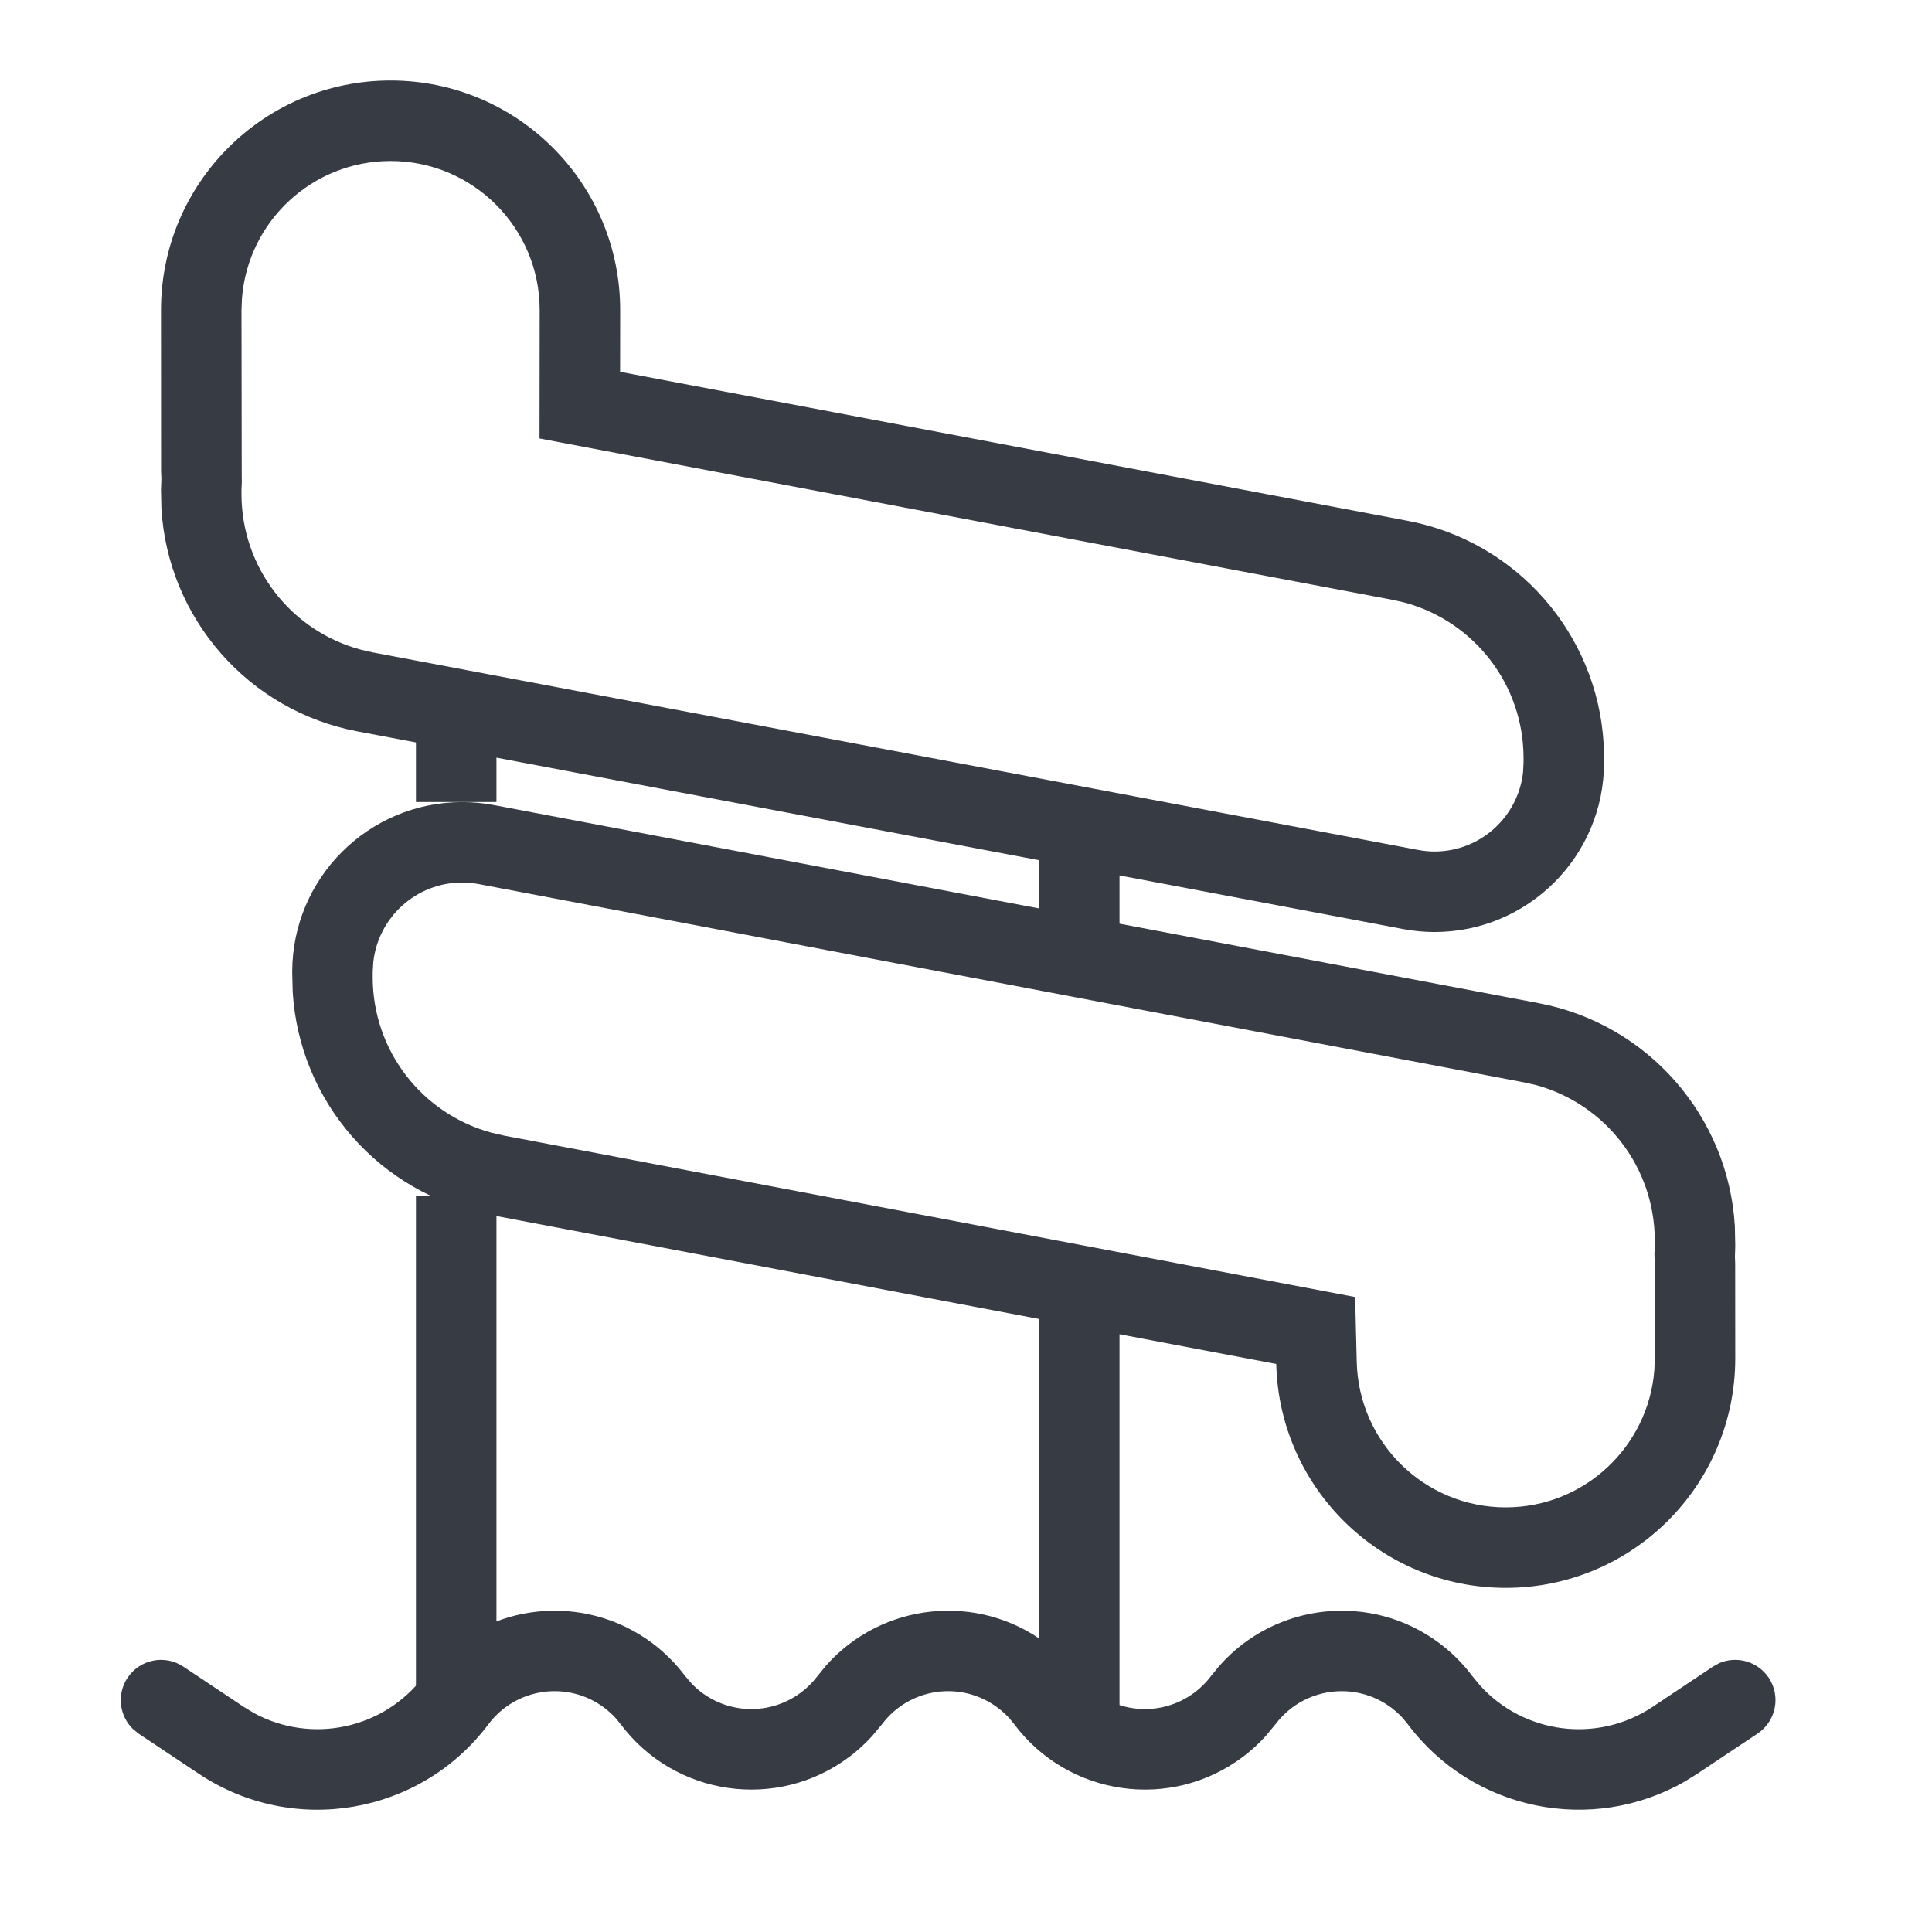
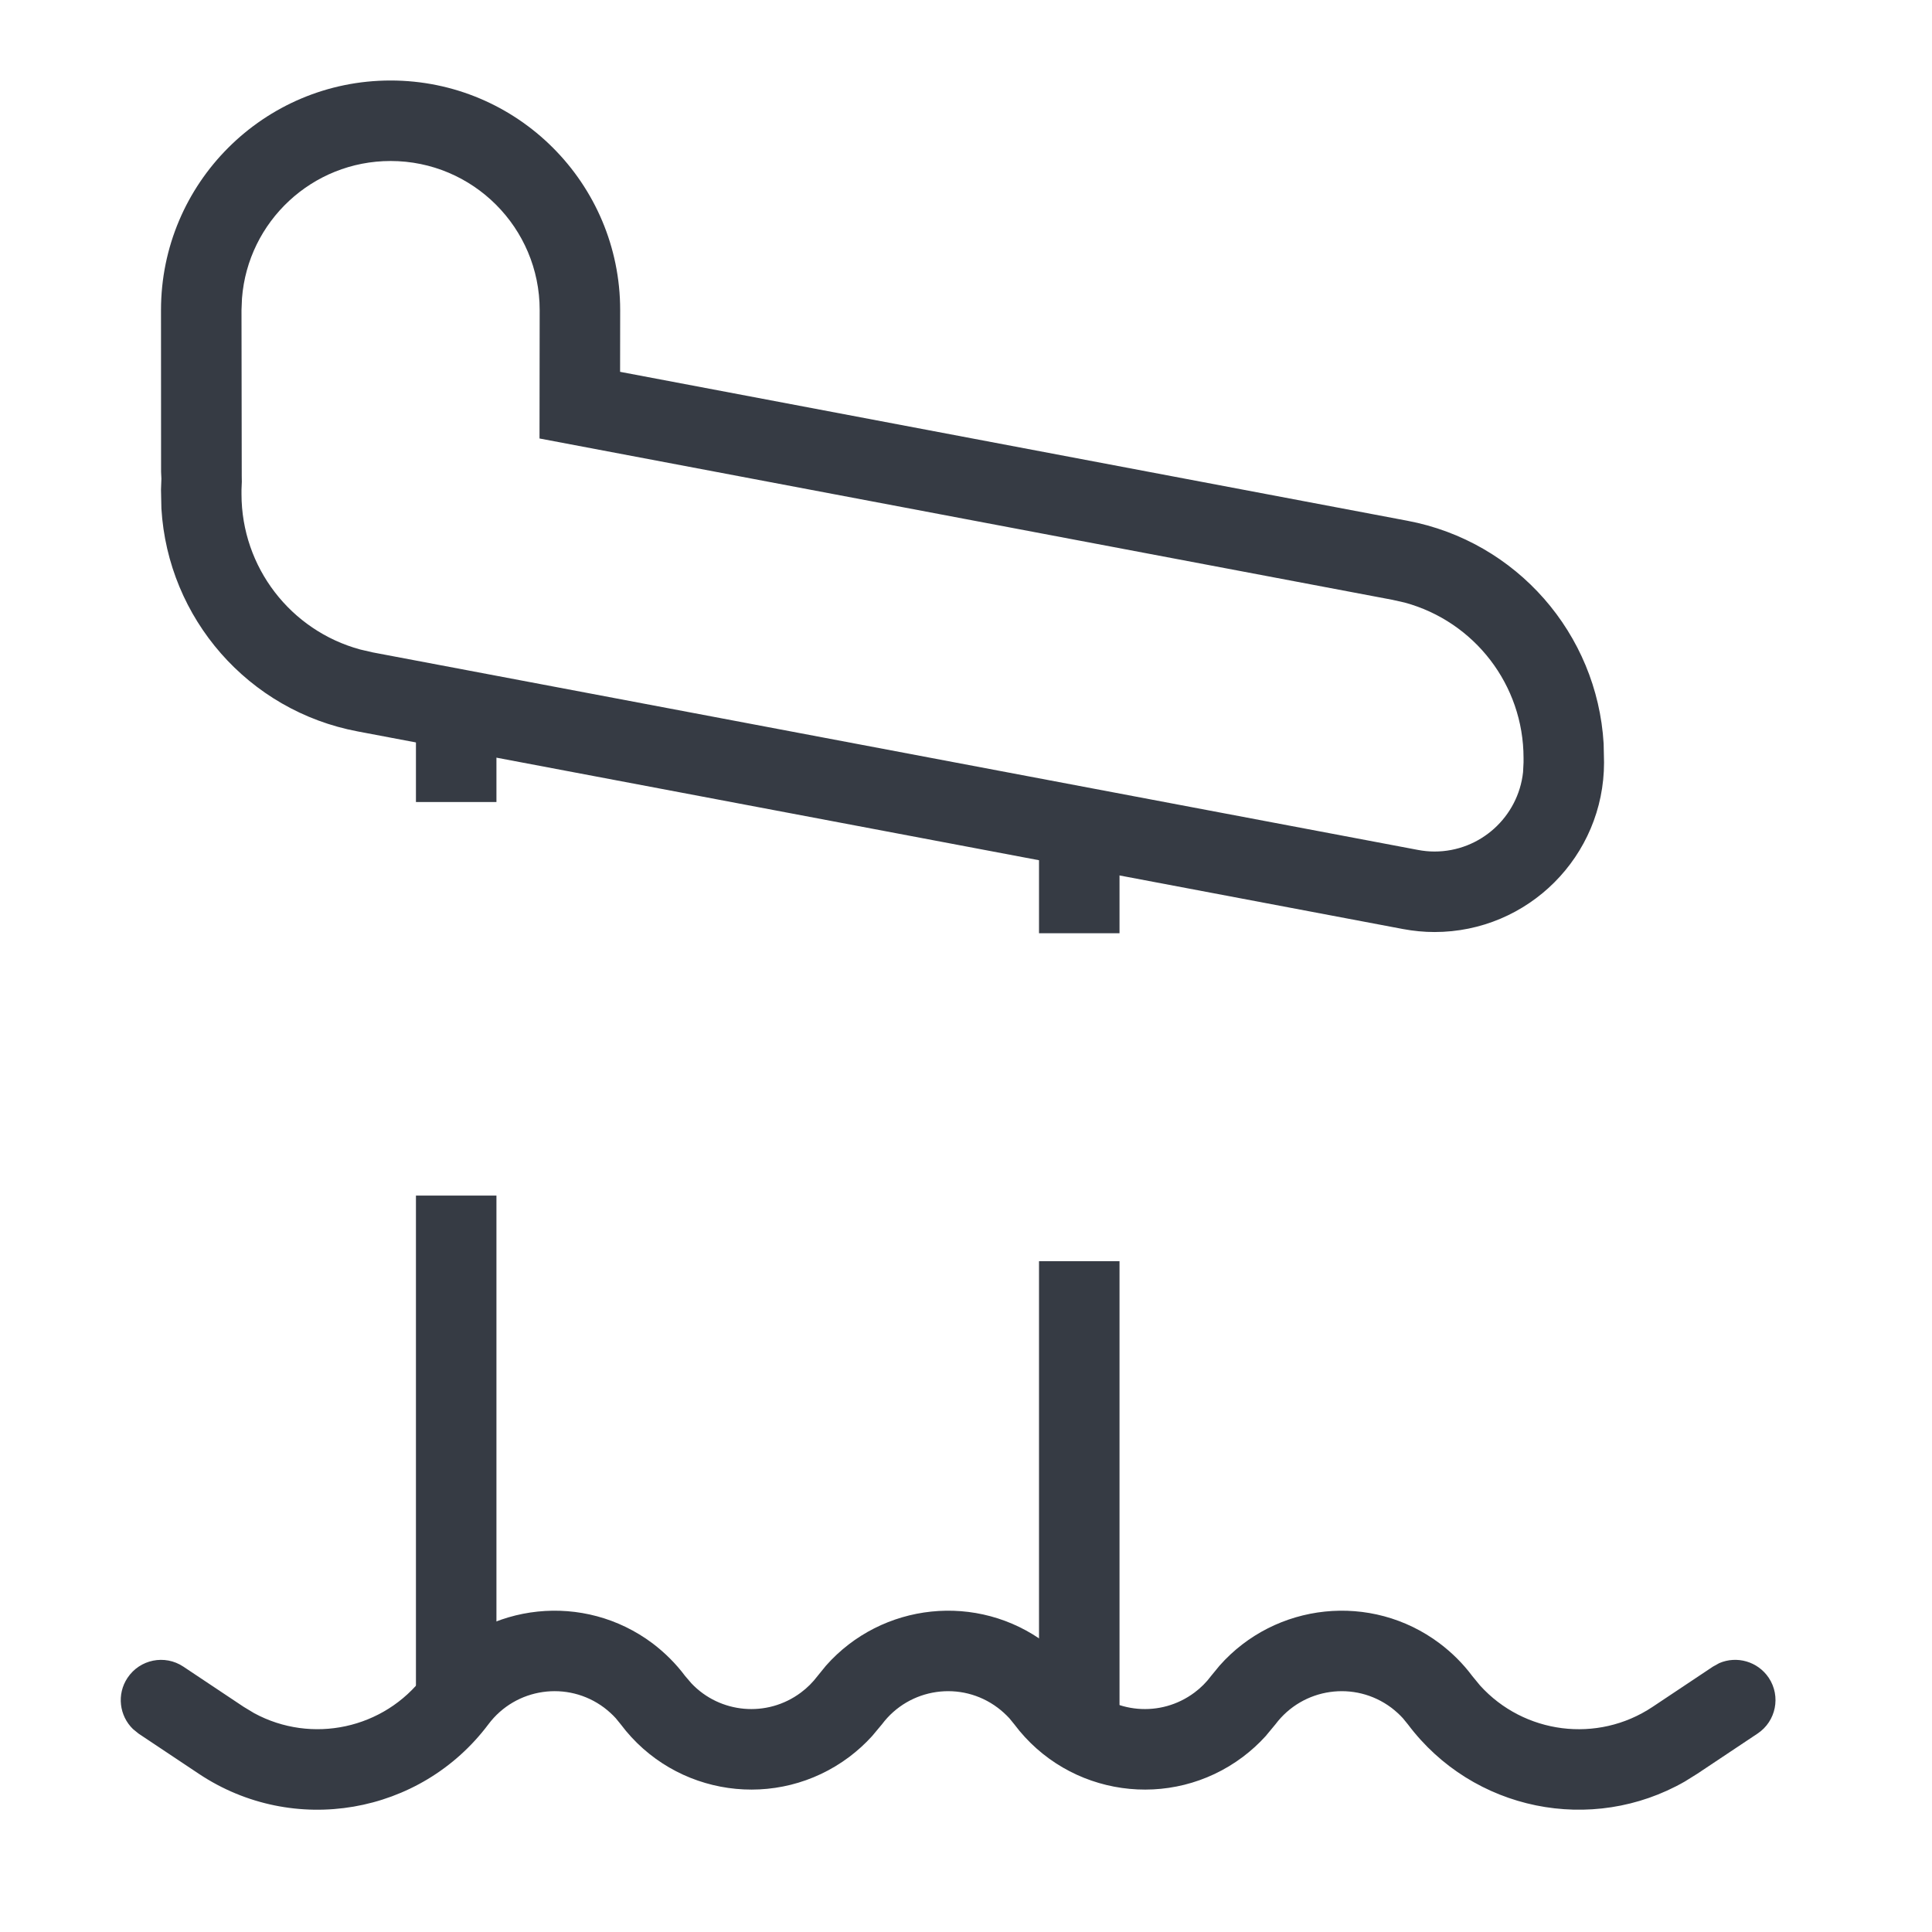
<svg xmlns="http://www.w3.org/2000/svg" width="24" height="24" viewBox="0 0 24 24">
  <defs>
    <filter id="1dn86aorza">
      <feColorMatrix in="SourceGraphic" values="0 0 0 0 0 0 0 0 0 0 0 0 0 0 0 0 0 0 1 0" />
    </filter>
    <filter id="8jo94jnz3b">
      <feColorMatrix in="SourceGraphic" values="0 0 0 0 0.388 0 0 0 0 0.396 0 0 0 0 0.404 0 0 0 1 0" />
    </filter>
  </defs>
  <g fill="none" fill-rule="evenodd">
    <g filter="url(#1dn86aorza)" transform="translate(-175 -1700)">
      <g>
-         <path d="M0 0H24V24H0z" transform="translate(175 1700)" />
+         <path d="M0 0H24H0z" transform="translate(175 1700)" />
        <g filter="url(#8jo94jnz3b)" transform="translate(175 1700)">
          <g fill="#363B44" fill-rule="nonzero">
            <path d="M2.852 0c1.575 0 2.852 1.277 2.852 2.852l-.001.767 9.78 1.85c1.358.256 2.357 1.404 2.438 2.768l.005.235c0 1.163-.943 2.106-2.106 2.106-.131 0-.262-.013-.391-.037L2.443 8.086C1.085 7.83.086 6.682.005 5.317L0 5.083l.005-.137-.004-.086L0 2.852C0 1.277 1.277 0 2.852 0zm0 1c-.974 0-1.773.752-1.846 1.707L1 2.852l.003 2.062.001.07L1 5.083v.055c0 .908.61 1.695 1.474 1.93l.155.036 12.985 2.454c.068.013.137.02.206.02.57 0 1.04-.432 1.1-.986l.006-.12v-.056c0-.908-.61-1.694-1.474-1.93l-.155-.035L4.702 4.447l.002-1.595C4.704 1.829 3.874 1 2.852 1z" transform="translate(2 1)" />
-             <path d="M4.481 8.963c1.552 0 2.814 1.239 2.851 2.781l9.783 1.856c1.357.257 2.354 1.405 2.435 2.768l.006.245c0 1.166-.946 2.111-2.112 2.111-.132 0-.264-.012-.394-.037L4.07 16.226c-1.356-.258-2.354-1.405-2.435-2.769l-.005-.244.004-.135-.003-.083-.001-1.18c0-1.575 1.276-2.852 2.851-2.852zm0 1c-.974 0-1.772.752-1.846 1.707l-.005.145.001 1.182.003.117-.004.099v.065c0 .908.61 1.694 1.472 1.93l.155.035 12.98 2.462c.068.013.137.02.207.02.573 0 1.045-.434 1.105-.991l.007-.121v-.066c0-.907-.61-1.694-1.473-1.929l-.155-.036-10.576-2.006-.02-.807c-.024-1.003-.845-1.806-1.85-1.806z" transform="translate(2 1) rotate(180 10.593 13.844)" />
            <path d="M15.489 20.07c.808-1.077 2.287-1.371 3.44-.711l.154.096.75.5c.23.153.292.463.139.693-.137.204-.397.276-.615.182l-.079-.044-.75-.5c-.686-.457-1.598-.335-2.142.266l-.097.118c-.115.154-.252.29-.406.406-.85.638-2.04.506-2.733-.277l-.106-.129c-.058-.078-.127-.147-.205-.205-.422-.316-1.007-.26-1.362.114l-.077.091c-.115.154-.252.29-.406.406-.85.638-2.04.506-2.733-.277l-.105-.129c-.059-.078-.128-.147-.206-.205-.422-.316-1.007-.26-1.361.114l-.078.091c-.115.154-.252.29-.405.406-.852.638-2.041.506-2.734-.277l-.105-.129c-.496-.66-1.396-.848-2.109-.462l-.131.079-.75.5c-.23.153-.54.09-.693-.14-.136-.204-.102-.471.068-.636l.07-.057.75-.5c1.172-.78 2.75-.51 3.595.616.34.454.984.547 1.439.206.051-.039.1-.083.143-.13l.062-.076c.672-.896 1.943-1.077 2.839-.405.102.077.197.163.283.258l.123.147c.34.454.984.547 1.438.206.052-.039.1-.083.144-.13l.062-.076c.672-.896 1.943-1.077 2.839-.405.102.077.197.163.283.258l.122.147c.341.454.985.547 1.44.206.051-.039.1-.083.143-.13l.062-.076z" transform="translate(2 1) matrix(1 0 0 -1 0 40.49)" />
            <path d="M4.167 13.852L4.167 19.963 3.167 19.963 3.167 13.852zM4.167 7.741L4.167 8.963 3.167 8.963 3.167 7.741zM11.907 14.667L11.907 20.37 10.907 20.37 10.907 14.667zM11.907 8.963L11.907 10.593 10.907 10.593 10.907 8.963z" transform="translate(2 1)" />
          </g>
        </g>
      </g>
    </g>
  </g>
</svg>